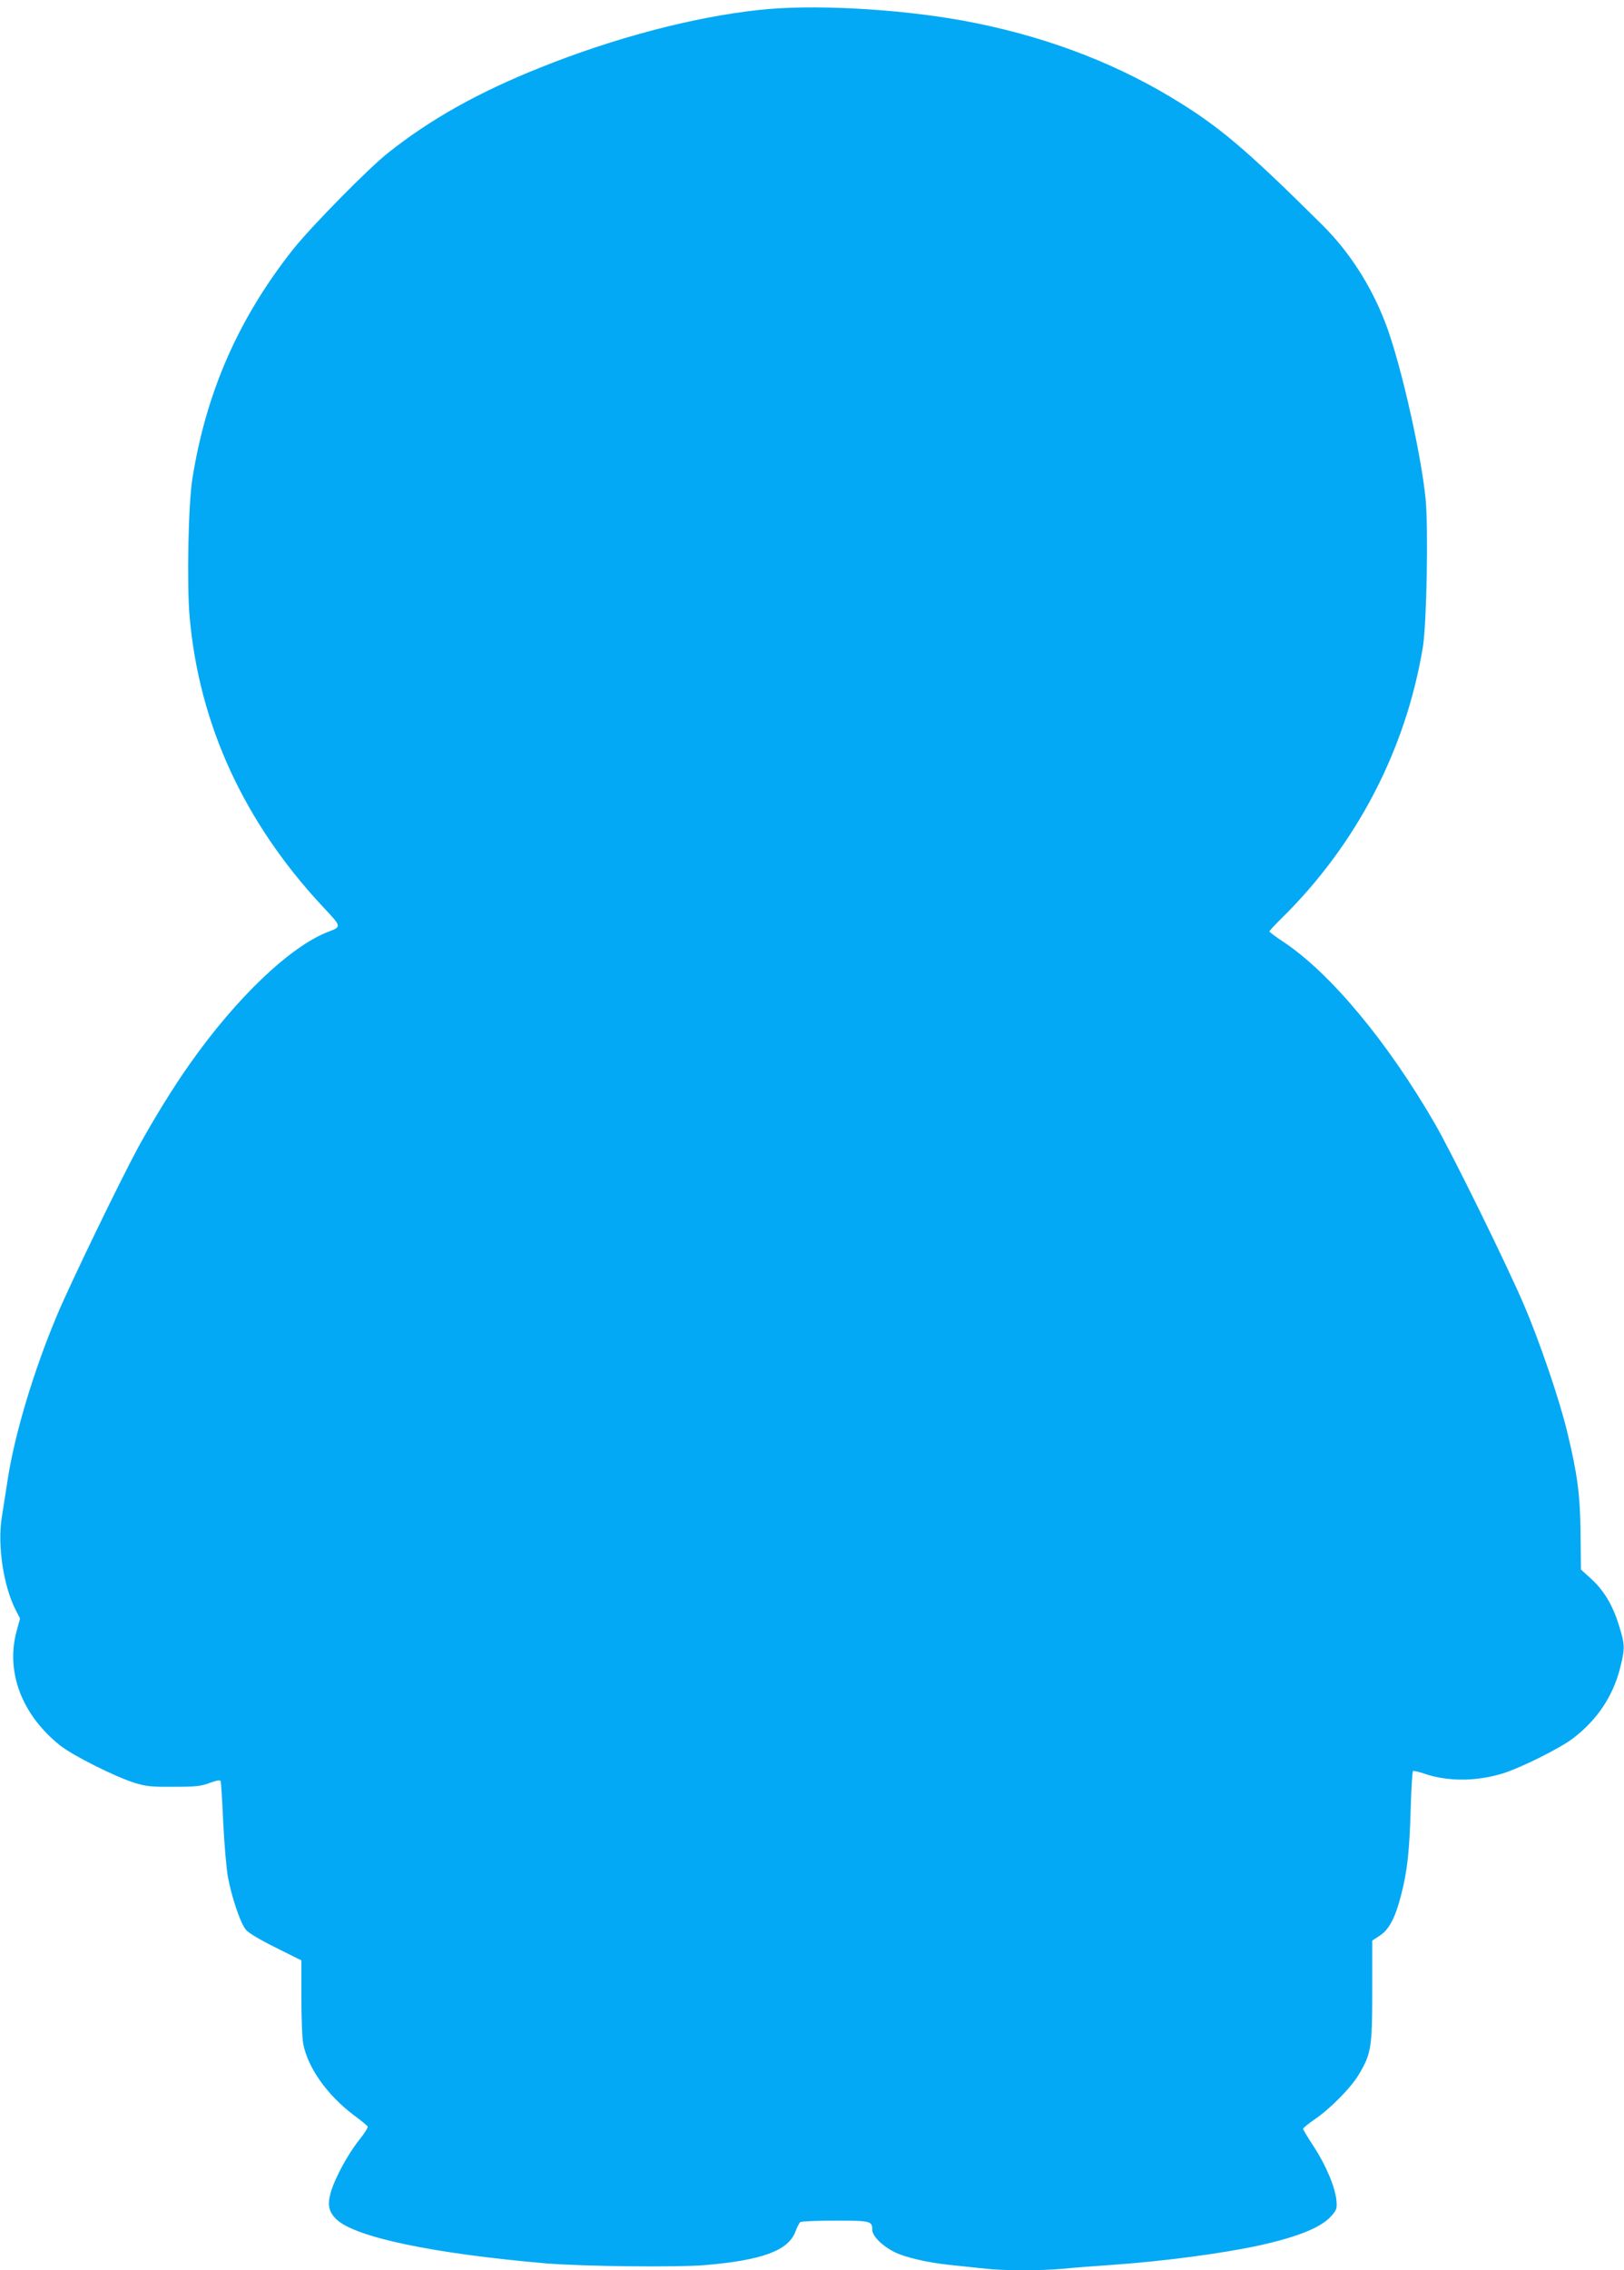
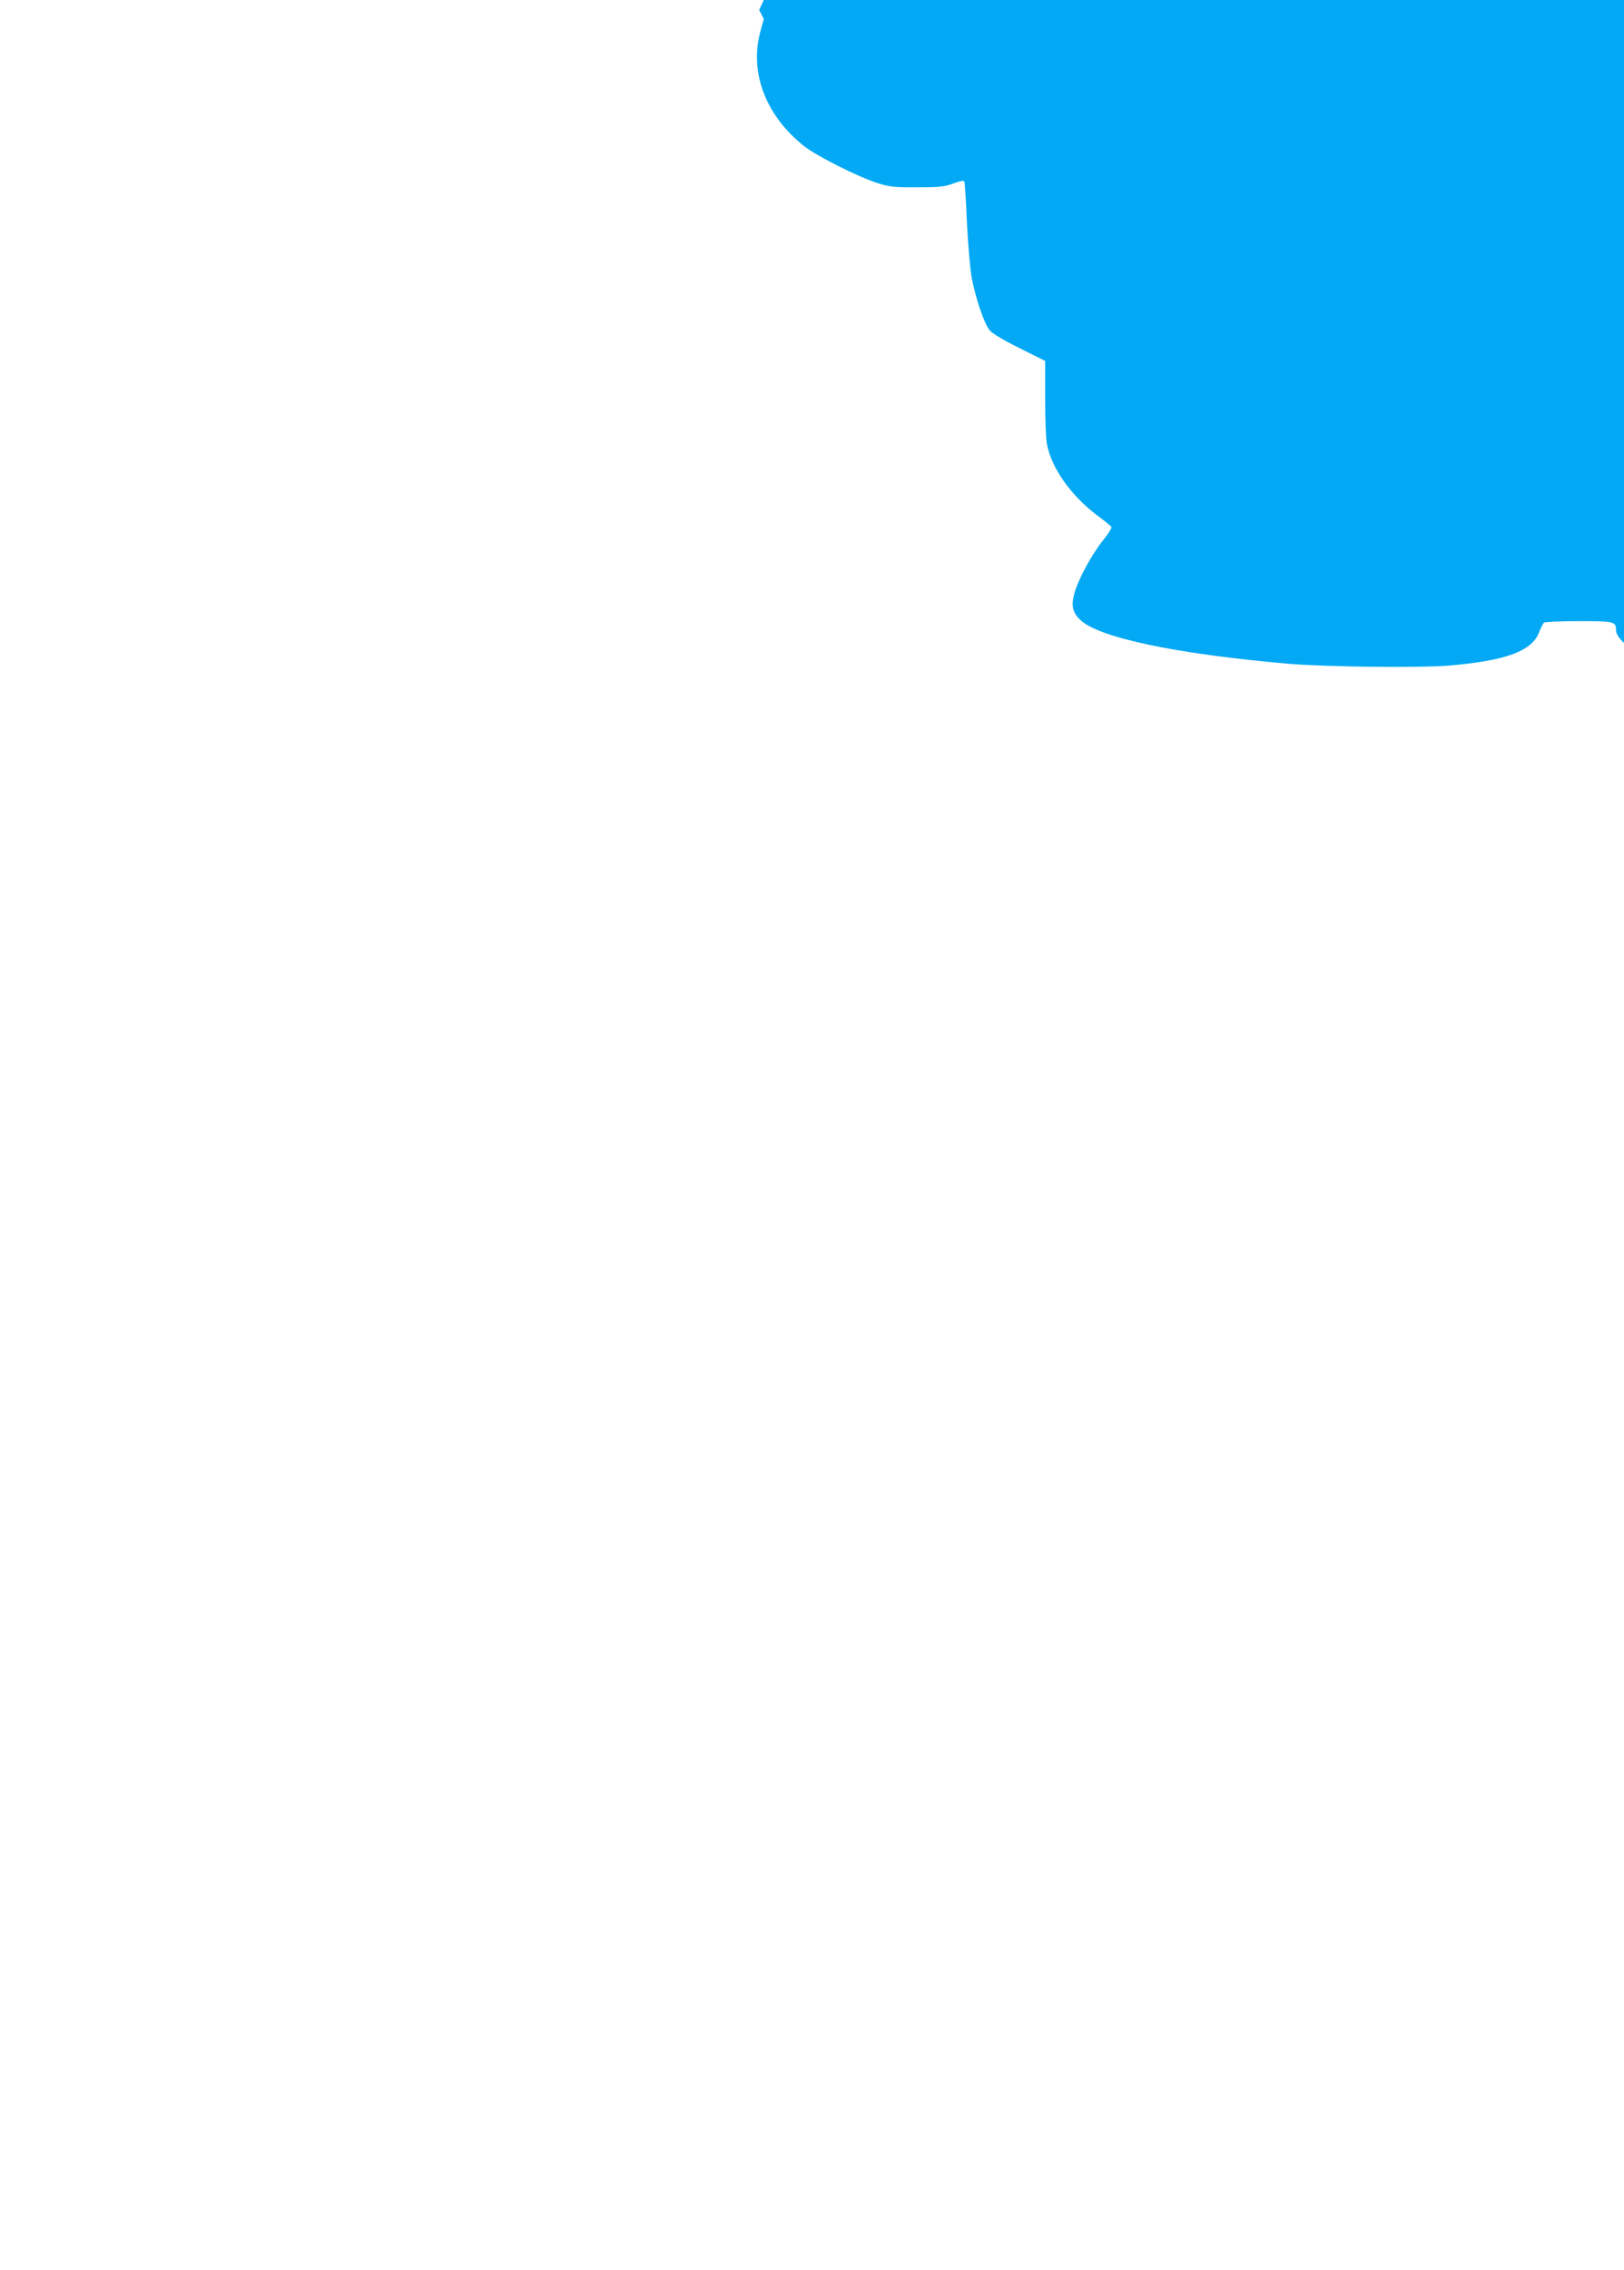
<svg xmlns="http://www.w3.org/2000/svg" version="1.0" width="916pt" height="1280pt" viewBox="0 0 916 1280" preserveAspectRatio="xMidYMid meet">
  <g transform="translate(0,1280) scale(0.1,-0.1)" fill="#03a9f4" stroke="none">
-     <path d="M4282 12744 c-370 -40 -813 -156 -1232 -324 -351 -140 -622 -292 -860 -481 -113 -89 -436 -418 -537 -545 -308 -389 -491 -807 -568 -1294 -23 -142 -32 -603 -15 -782 54 -604 307 -1154 749 -1628 110 -117 109 -114 31 -144 -214 -83 -517 -372 -777 -741 -96 -135 -205 -313 -292 -471 -99 -182 -378 -757 -457 -944 -133 -314 -244 -682 -283 -947 -12 -76 -26 -166 -31 -199 -25 -155 9 -384 77 -518 l26 -51 -19 -70 c-63 -232 29 -473 245 -646 74 -58 309 -176 421 -211 64 -20 96 -23 220 -22 123 0 154 3 203 22 42 15 59 18 62 9 2 -7 9 -111 14 -232 6 -121 18 -258 26 -305 21 -114 71 -264 102 -300 14 -18 82 -58 169 -101 l144 -72 0 -207 c0 -114 4 -232 10 -261 25 -135 134 -290 285 -404 41 -30 76 -59 79 -64 3 -5 -18 -39 -48 -76 -64 -80 -138 -217 -161 -298 -19 -68 -11 -108 33 -150 106 -101 545 -193 1182 -248 208 -17 731 -23 892 -10 326 27 474 82 514 188 10 27 23 51 28 55 6 4 94 8 196 8 201 0 210 -2 210 -52 0 -34 54 -89 123 -124 61 -31 184 -60 317 -74 58 -6 144 -15 191 -20 109 -13 316 -13 450 -1 57 6 176 15 264 21 292 20 631 65 837 110 221 49 351 102 407 166 30 34 33 42 29 88 -7 75 -60 200 -128 304 -33 50 -60 95 -60 100 0 4 30 29 68 55 87 60 202 176 247 252 69 116 75 152 75 470 l0 284 43 28 c53 35 88 103 121 233 34 134 46 244 53 483 3 114 9 210 13 212 4 2 31 -4 61 -14 131 -46 295 -46 444 0 101 31 322 141 396 197 138 105 228 240 268 401 27 109 27 129 -9 242 -35 112 -86 196 -160 262 l-53 48 -2 202 c-2 220 -18 338 -76 577 -44 182 -156 509 -242 710 -97 228 -402 847 -501 1020 -267 463 -589 850 -853 1027 -46 30 -83 58 -83 62 0 3 32 38 71 76 422 416 700 951 795 1530 21 132 31 665 15 832 -25 249 -132 728 -216 963 -80 221 -206 422 -365 580 -439 436 -590 563 -859 724 -342 205 -738 351 -1171 430 -370 67 -851 93 -1148 60z" />
+     <path d="M4282 12744 l26 -51 -19 -70 c-63 -232 29 -473 245 -646 74 -58 309 -176 421 -211 64 -20 96 -23 220 -22 123 0 154 3 203 22 42 15 59 18 62 9 2 -7 9 -111 14 -232 6 -121 18 -258 26 -305 21 -114 71 -264 102 -300 14 -18 82 -58 169 -101 l144 -72 0 -207 c0 -114 4 -232 10 -261 25 -135 134 -290 285 -404 41 -30 76 -59 79 -64 3 -5 -18 -39 -48 -76 -64 -80 -138 -217 -161 -298 -19 -68 -11 -108 33 -150 106 -101 545 -193 1182 -248 208 -17 731 -23 892 -10 326 27 474 82 514 188 10 27 23 51 28 55 6 4 94 8 196 8 201 0 210 -2 210 -52 0 -34 54 -89 123 -124 61 -31 184 -60 317 -74 58 -6 144 -15 191 -20 109 -13 316 -13 450 -1 57 6 176 15 264 21 292 20 631 65 837 110 221 49 351 102 407 166 30 34 33 42 29 88 -7 75 -60 200 -128 304 -33 50 -60 95 -60 100 0 4 30 29 68 55 87 60 202 176 247 252 69 116 75 152 75 470 l0 284 43 28 c53 35 88 103 121 233 34 134 46 244 53 483 3 114 9 210 13 212 4 2 31 -4 61 -14 131 -46 295 -46 444 0 101 31 322 141 396 197 138 105 228 240 268 401 27 109 27 129 -9 242 -35 112 -86 196 -160 262 l-53 48 -2 202 c-2 220 -18 338 -76 577 -44 182 -156 509 -242 710 -97 228 -402 847 -501 1020 -267 463 -589 850 -853 1027 -46 30 -83 58 -83 62 0 3 32 38 71 76 422 416 700 951 795 1530 21 132 31 665 15 832 -25 249 -132 728 -216 963 -80 221 -206 422 -365 580 -439 436 -590 563 -859 724 -342 205 -738 351 -1171 430 -370 67 -851 93 -1148 60z" />
  </g>
</svg>